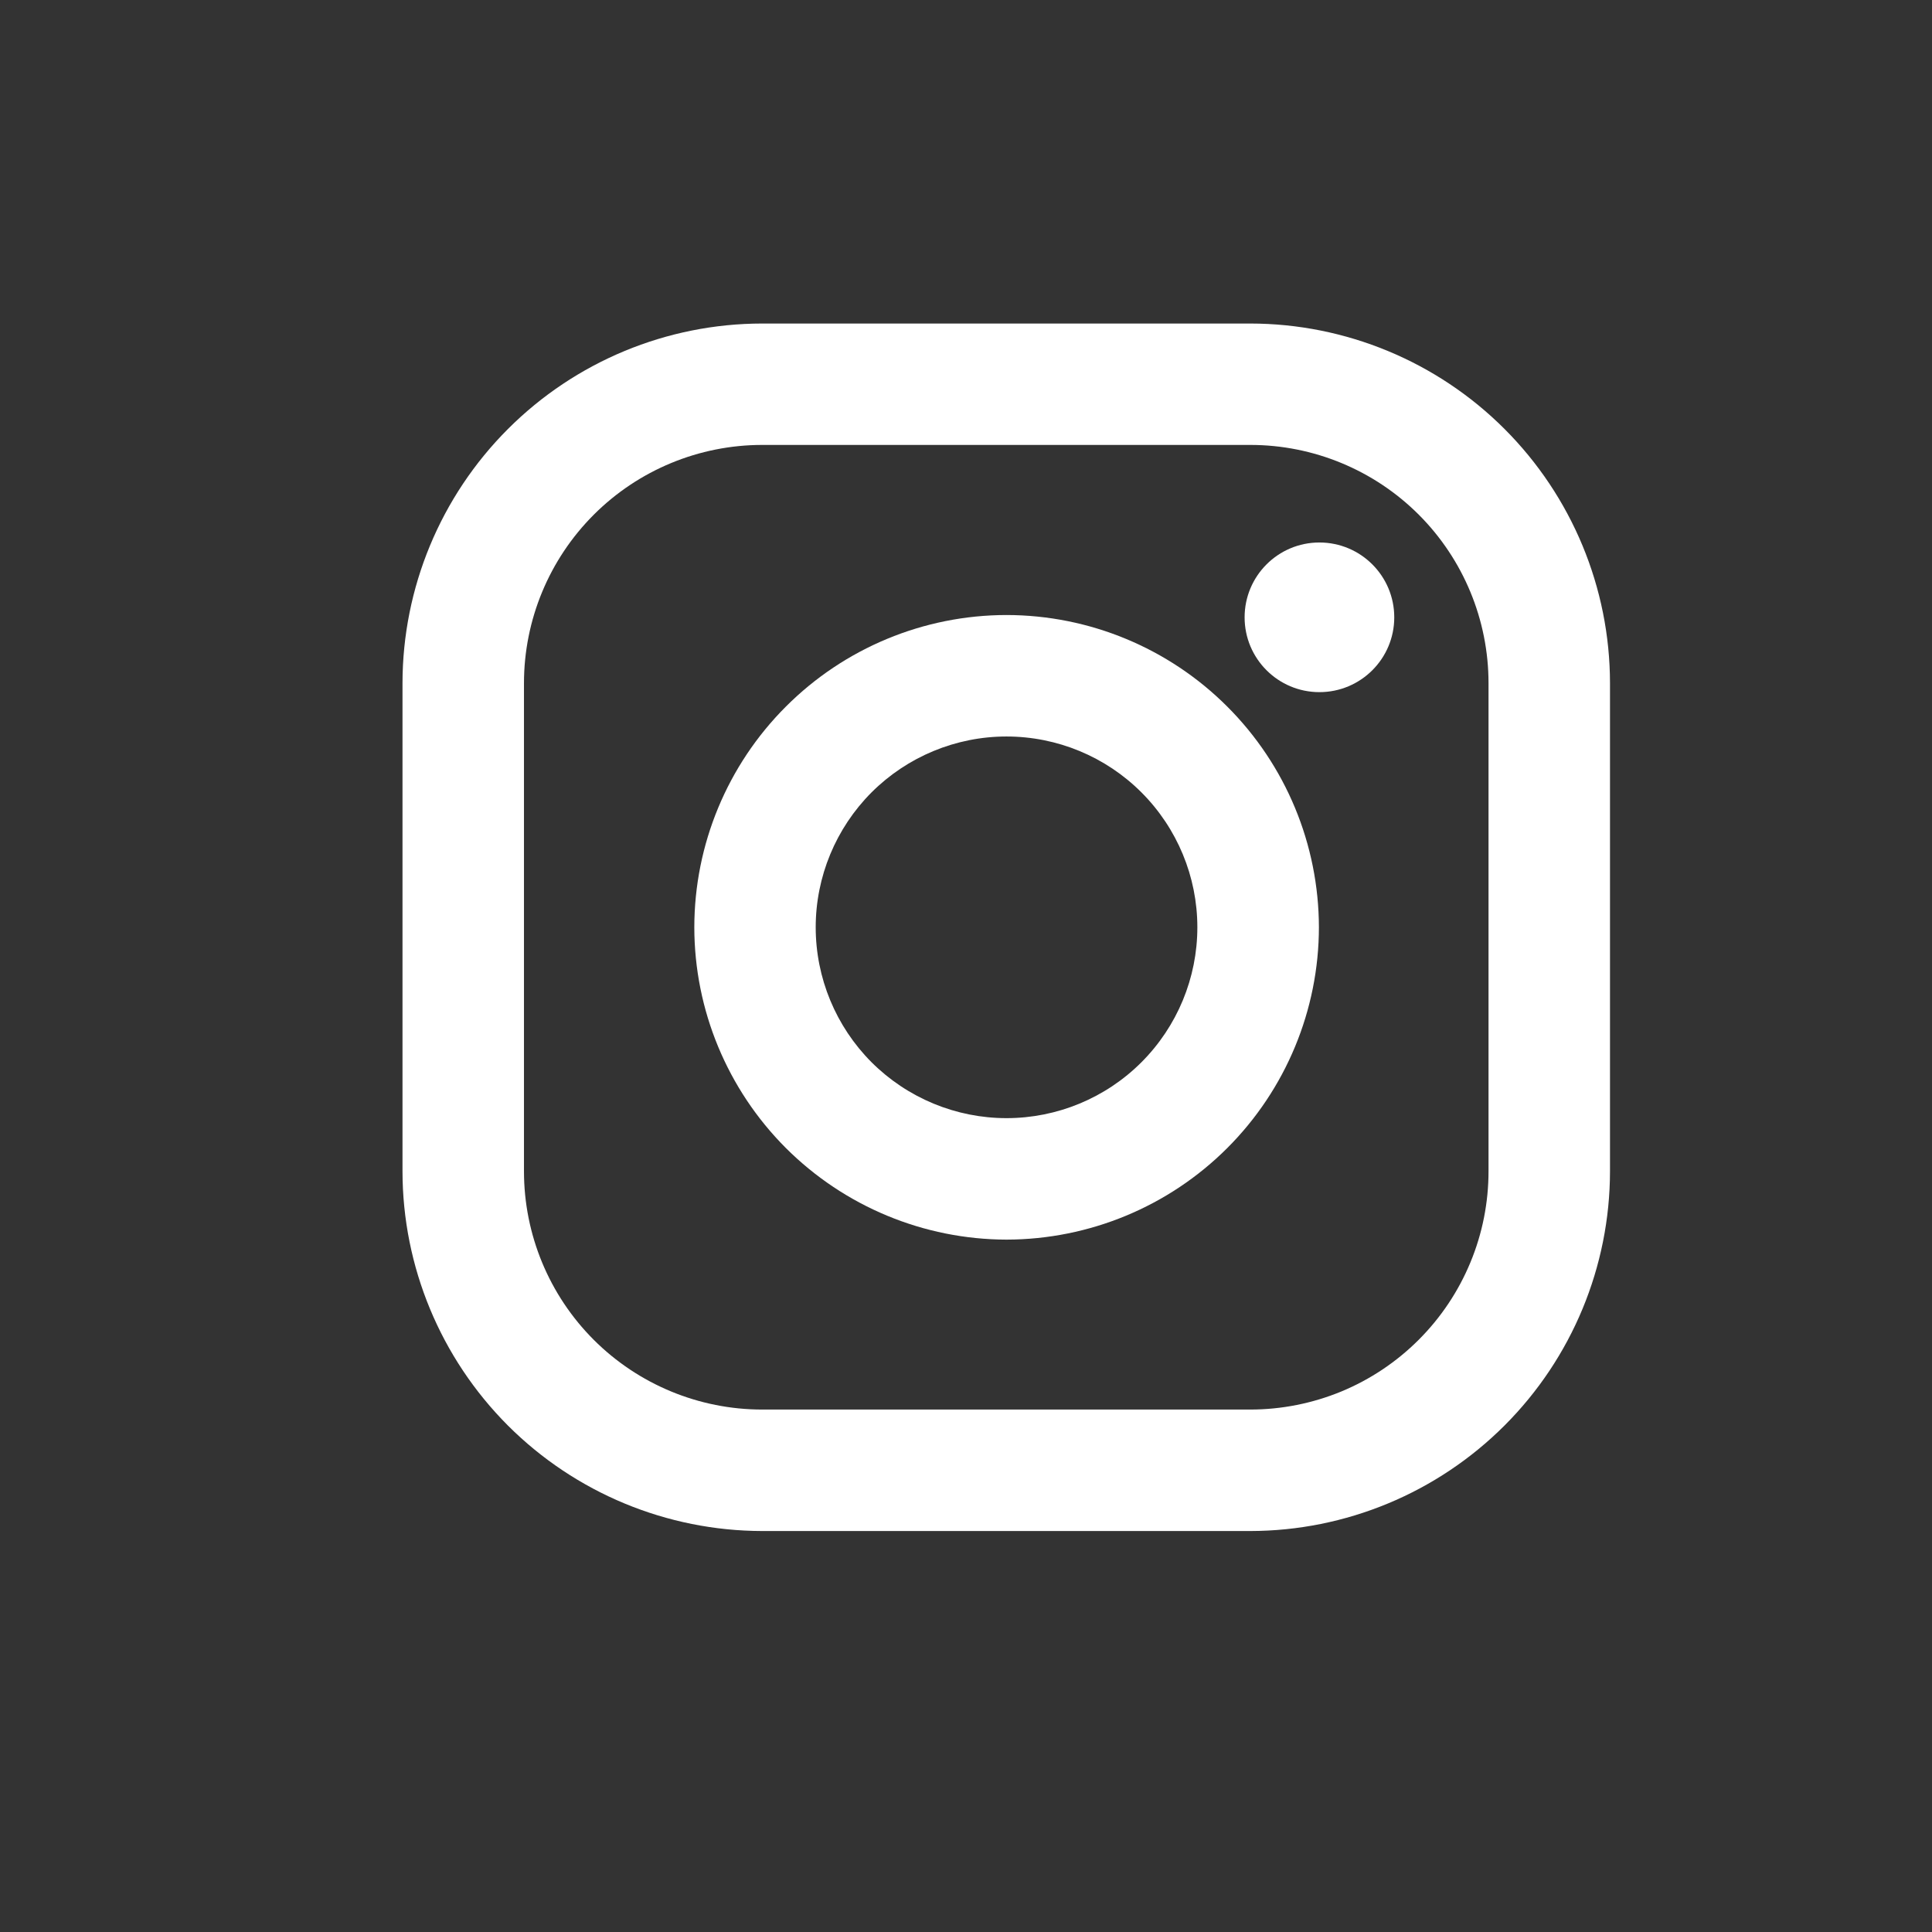
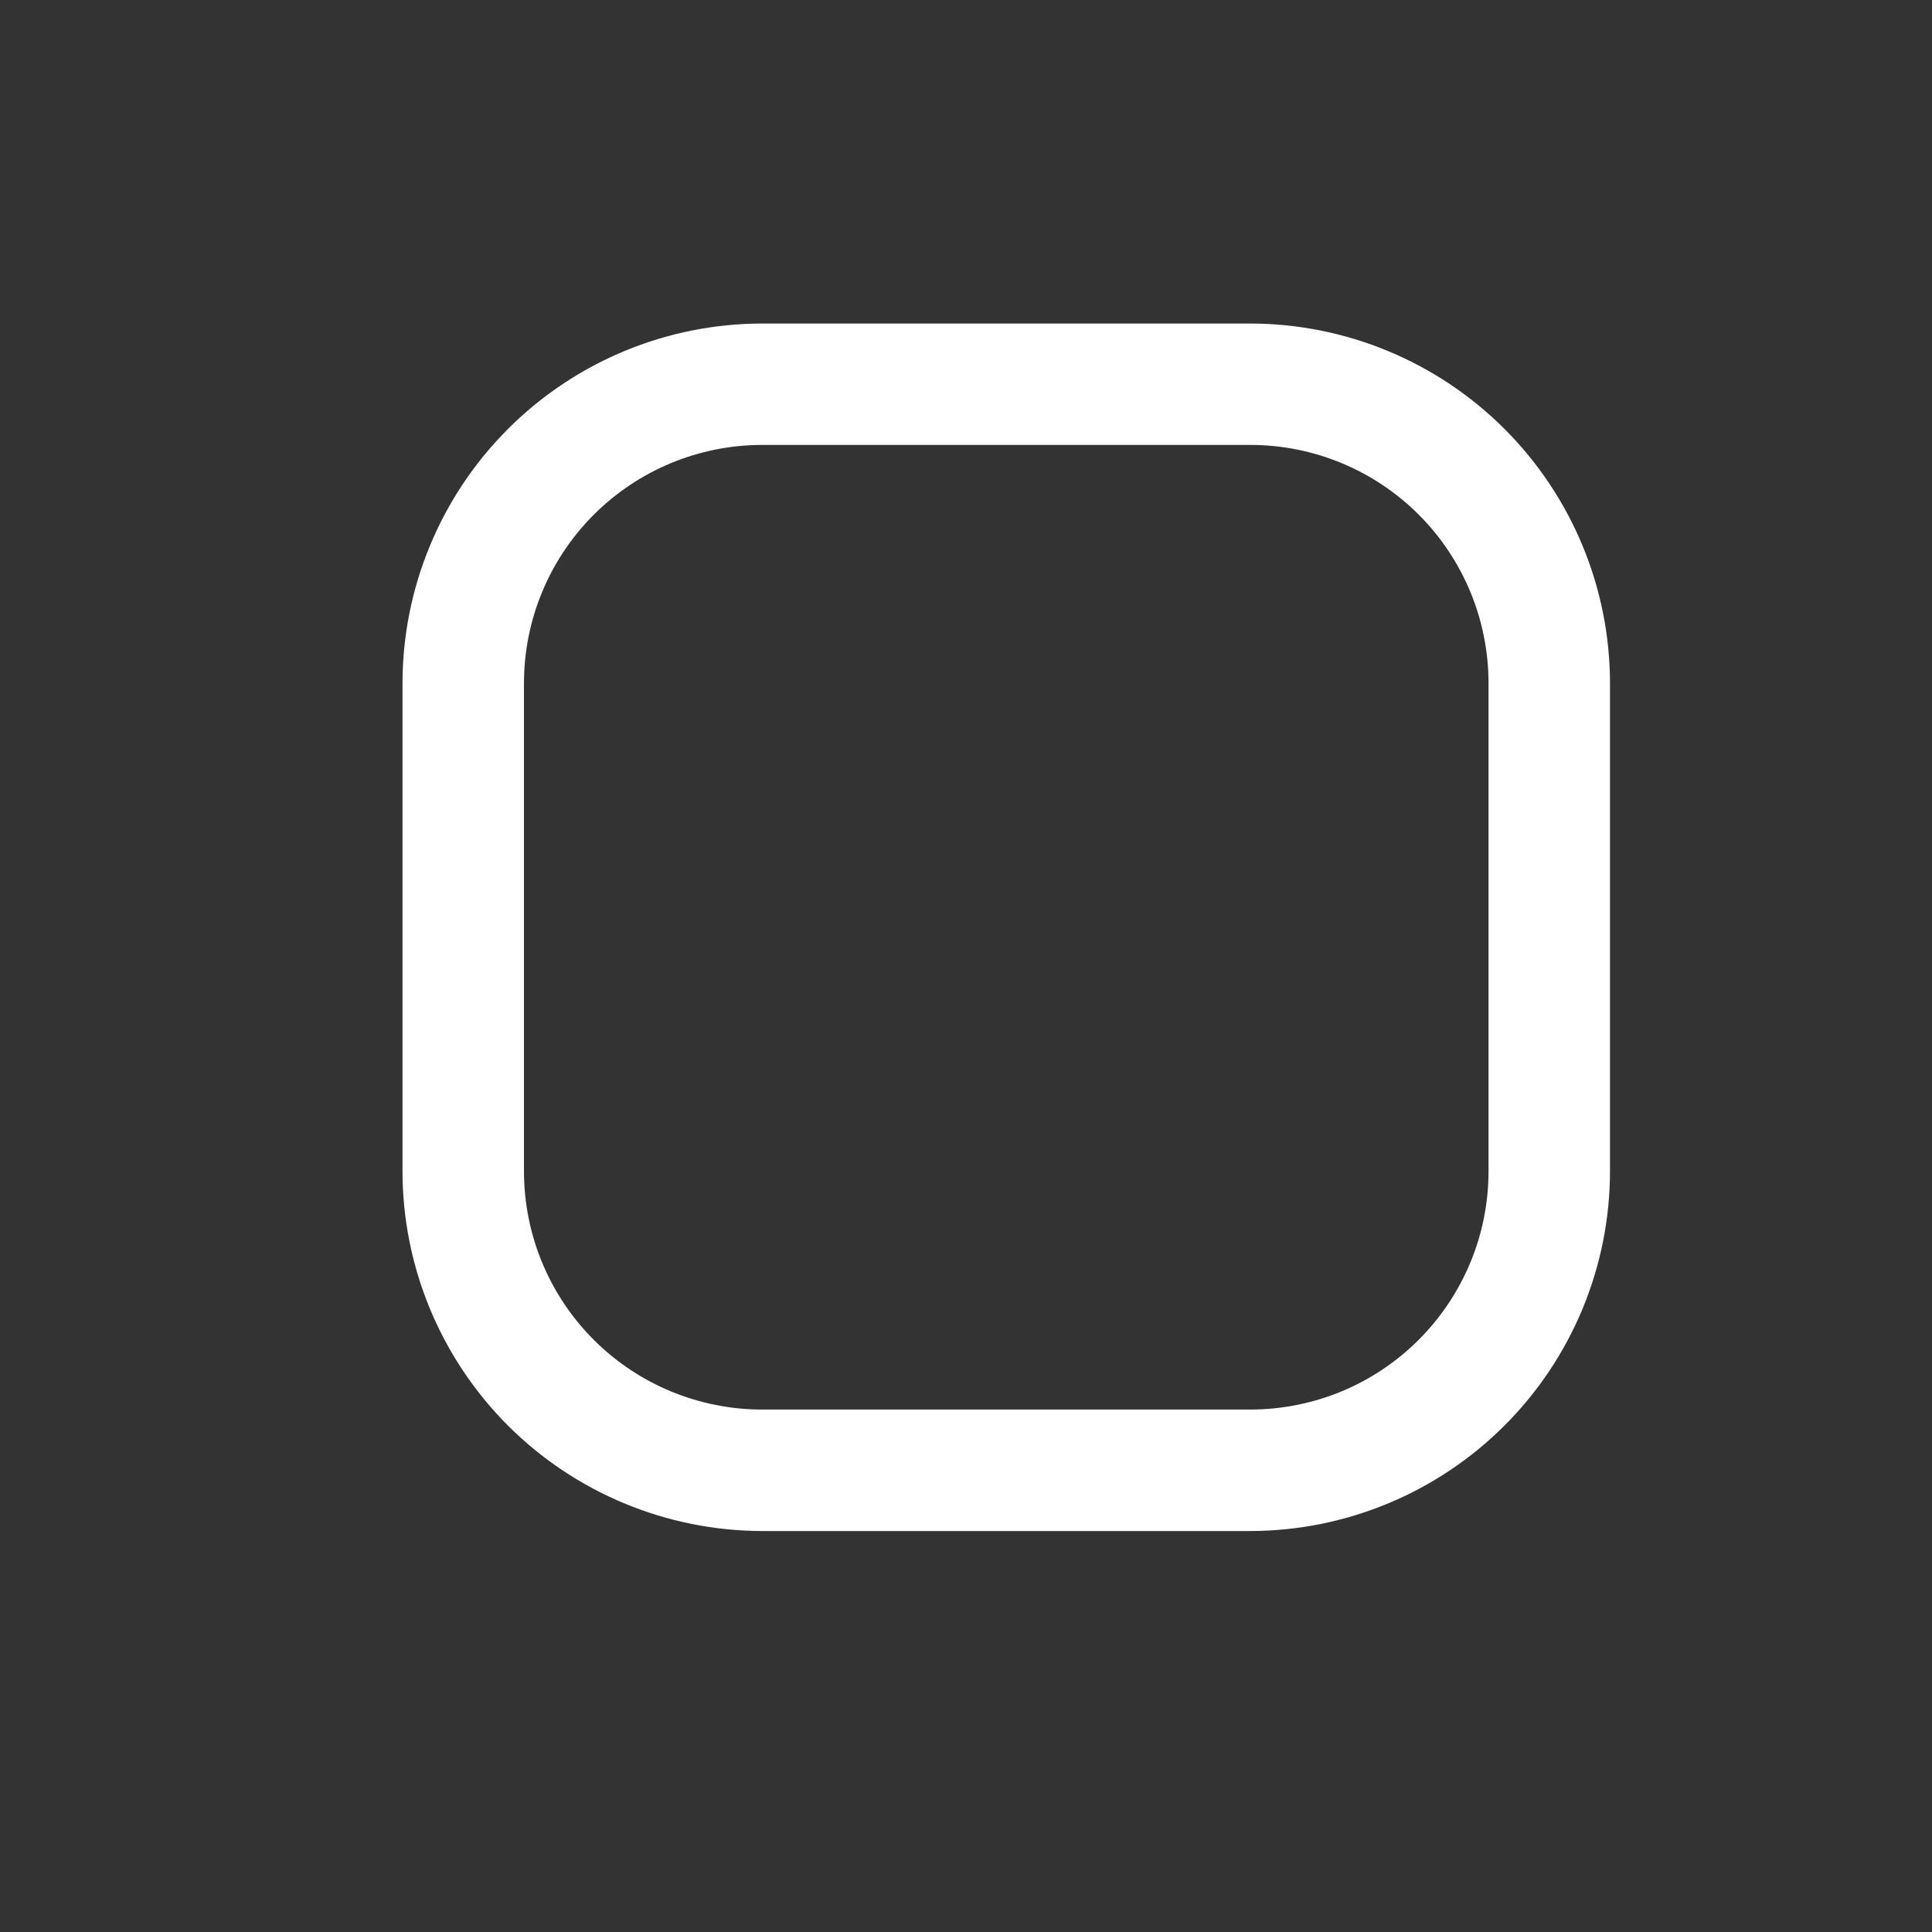
<svg xmlns="http://www.w3.org/2000/svg" fill="none" height="100%" overflow="visible" preserveAspectRatio="none" style="display: block;" viewBox="0 0 24 24" width="100%">
  <rect x="0" y="0" width="24" height="24" fill="#333333" stroke="none" />
  <g id="Frame 427320642">
    <g id="Group 427320422">
      <path d="M15.531 4.019H9.468C8.283 4.02 7.148 4.491 6.31 5.329C5.472 6.167 5.001 7.303 5 8.487L5 14.55C5.001 15.735 5.473 16.871 6.31 17.709C7.148 18.546 8.284 19.017 9.469 19.019H15.532C16.717 19.017 17.852 18.546 18.69 17.708C19.528 16.87 19.999 15.734 20 14.55V8.487C19.999 7.302 19.527 6.166 18.689 5.328C17.852 4.491 16.716 4.02 15.531 4.019V4.019ZM18.491 14.55C18.491 14.938 18.415 15.323 18.266 15.682C18.117 16.042 17.899 16.368 17.624 16.643C17.349 16.918 17.023 17.136 16.664 17.285C16.305 17.433 15.92 17.51 15.531 17.51H9.468C8.683 17.51 7.93 17.198 7.375 16.643C6.82 16.087 6.509 15.335 6.509 14.55V8.487C6.509 7.702 6.821 6.949 7.376 6.394C7.931 5.839 8.684 5.527 9.469 5.527H15.532C16.317 5.527 17.07 5.839 17.625 6.394C18.18 6.95 18.491 7.702 18.491 8.487V14.55V14.55Z" fill="white" id="Vector" />
-       <path d="M12.503 7.64C11.475 7.641 10.489 8.05 9.762 8.778C9.035 9.505 8.626 10.491 8.625 11.519C8.626 12.547 9.035 13.533 9.762 14.261C10.49 14.988 11.476 15.397 12.504 15.399C13.533 15.397 14.519 14.988 15.246 14.261C15.973 13.534 16.383 12.547 16.384 11.519C16.382 10.49 15.973 9.504 15.245 8.777C14.518 8.05 13.532 7.641 12.503 7.64V7.64ZM12.503 13.89C11.875 13.89 11.272 13.64 10.827 13.196C10.383 12.751 10.133 12.148 10.133 11.519C10.133 10.891 10.383 10.288 10.827 9.843C11.272 9.399 11.875 9.149 12.503 9.149C13.132 9.149 13.735 9.399 14.179 9.843C14.624 10.288 14.874 10.891 14.874 11.519C14.874 12.148 14.624 12.751 14.179 13.196C13.735 13.64 13.132 13.89 12.503 13.89V13.89Z" fill="white" id="Vector_2" />
-       <path d="M16.39 8.598C16.904 8.598 17.32 8.182 17.32 7.669C17.32 7.155 16.904 6.739 16.39 6.739C15.877 6.739 15.461 7.155 15.461 7.669C15.461 8.182 15.877 8.598 16.39 8.598Z" fill="white" id="Vector_3" />
    </g>
  </g>
</svg>